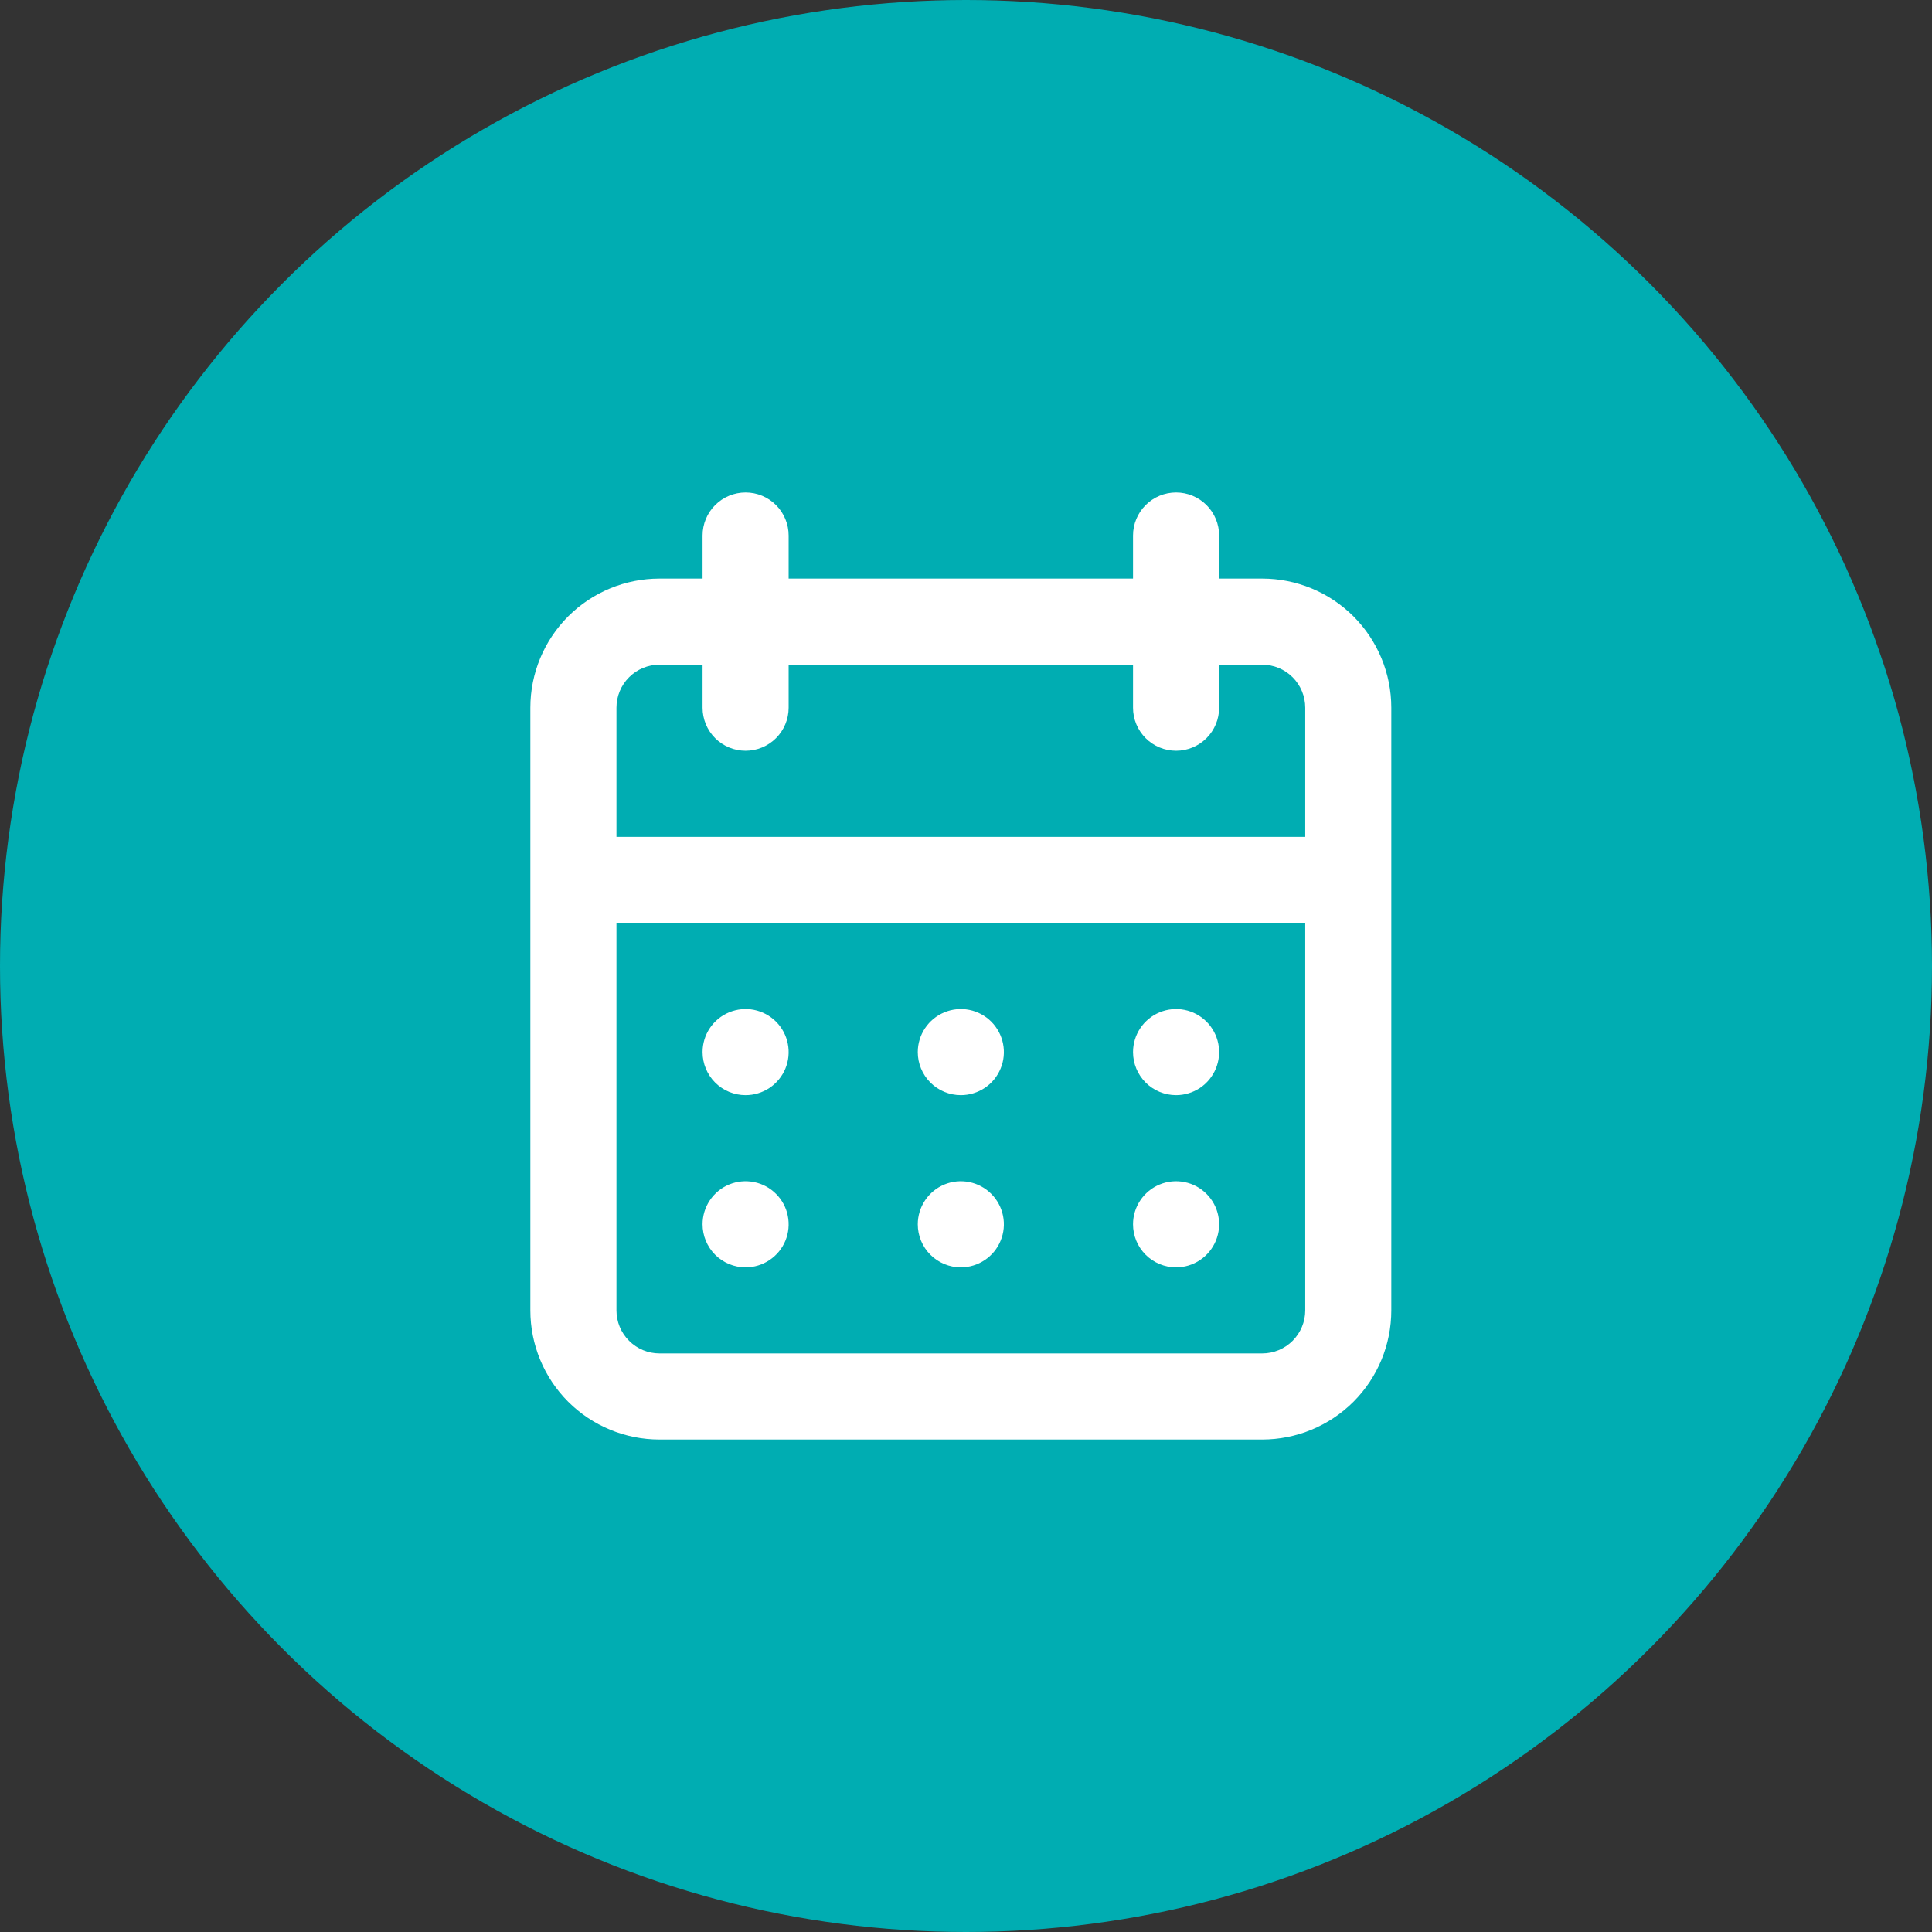
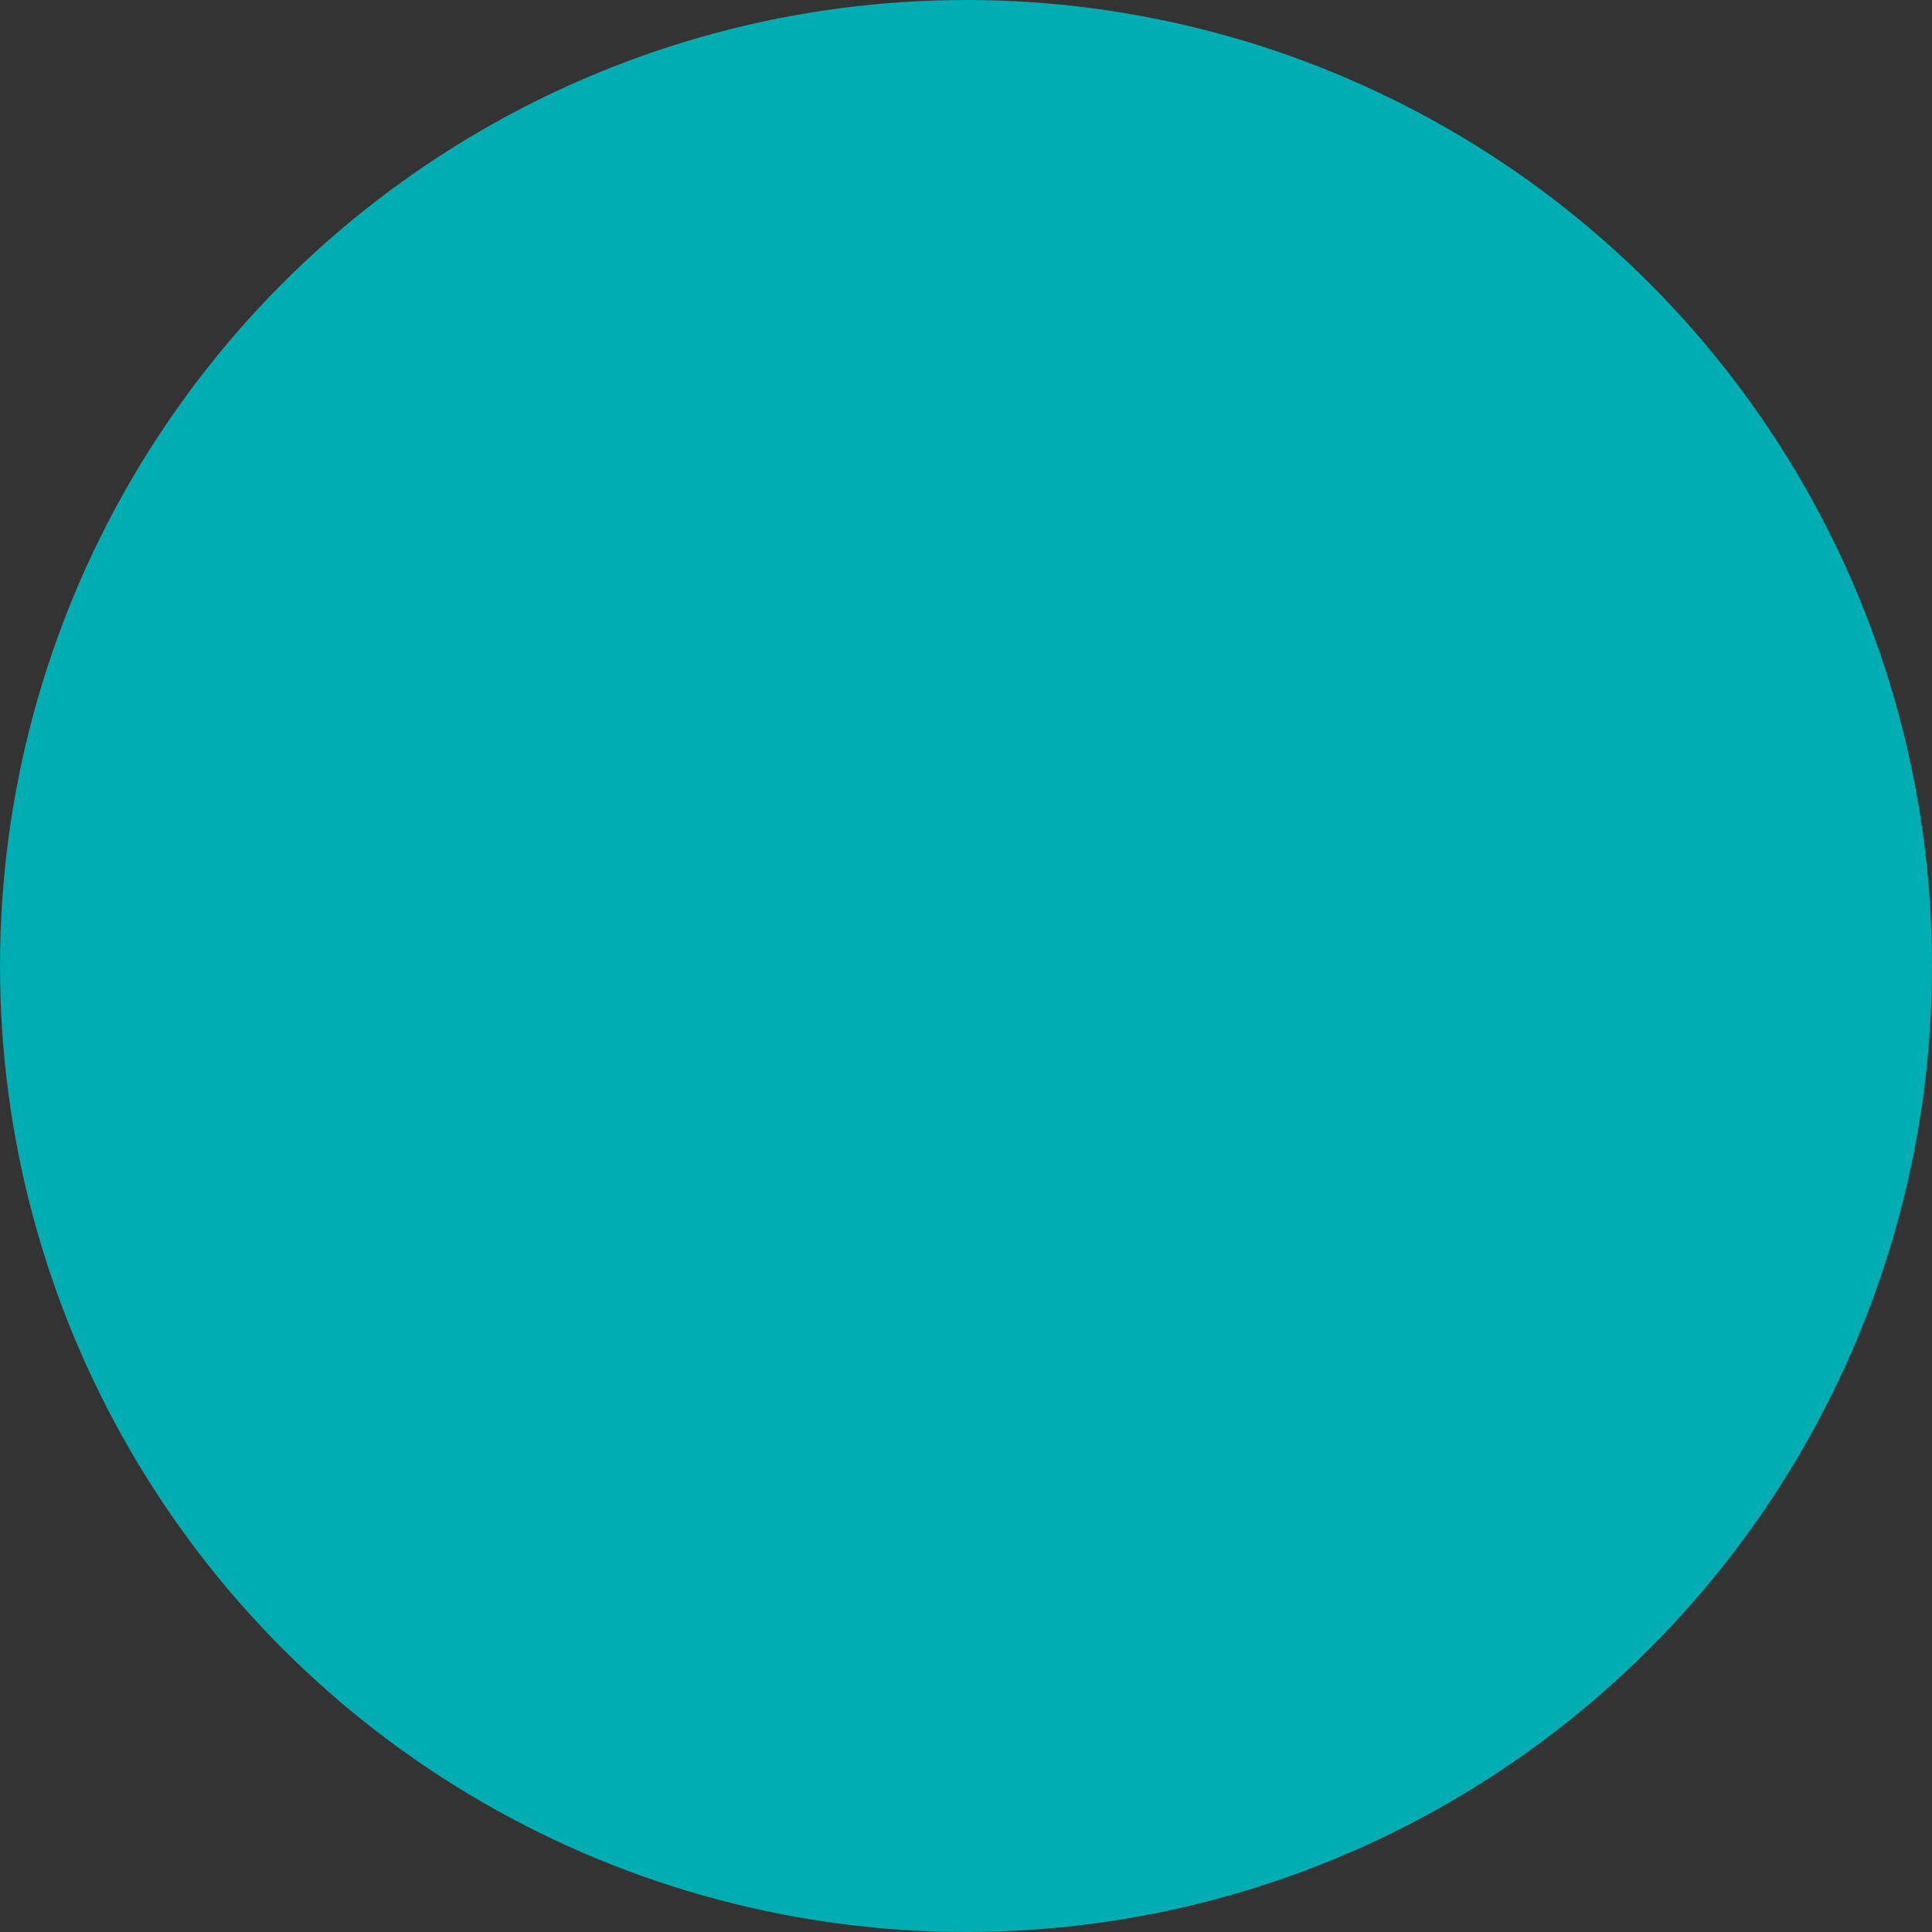
<svg xmlns="http://www.w3.org/2000/svg" width="51" height="51" viewBox="0 0 51 51" fill="none">
  <rect x="0" y="0" width="51" height="51" fill="#333333" stroke="none" />
  <g id="icon">
    <circle id="Ellipse 13" cx="25.5" cy="25.5" r="25.5" fill="#00ADB2" />
-     <path id="Vector" d="M25.364 33.455C25.588 33.455 25.808 33.388 25.995 33.263C26.182 33.138 26.328 32.961 26.413 32.753C26.5 32.545 26.522 32.317 26.478 32.096C26.434 31.876 26.326 31.674 26.167 31.515C26.008 31.356 25.806 31.247 25.585 31.204C25.365 31.16 25.136 31.182 24.929 31.268C24.721 31.354 24.544 31.5 24.419 31.687C24.294 31.874 24.227 32.093 24.227 32.318C24.227 32.62 24.347 32.909 24.56 33.122C24.773 33.335 25.062 33.455 25.364 33.455ZM31.046 33.455C31.27 33.455 31.49 33.388 31.677 33.263C31.864 33.138 32.009 32.961 32.095 32.753C32.181 32.545 32.204 32.317 32.16 32.096C32.116 31.876 32.008 31.674 31.849 31.515C31.69 31.356 31.488 31.247 31.267 31.204C31.047 31.16 30.818 31.182 30.611 31.268C30.403 31.354 30.226 31.5 30.101 31.687C29.976 31.874 29.909 32.093 29.909 32.318C29.909 32.62 30.029 32.909 30.242 33.122C30.455 33.335 30.744 33.455 31.046 33.455ZM31.046 28.909C31.27 28.909 31.49 28.842 31.677 28.718C31.864 28.593 32.009 28.415 32.095 28.208C32.181 28 32.204 27.771 32.16 27.551C32.116 27.331 32.008 27.128 31.849 26.969C31.69 26.81 31.488 26.702 31.267 26.658C31.047 26.614 30.818 26.637 30.611 26.723C30.403 26.809 30.226 26.954 30.101 27.141C29.976 27.328 29.909 27.548 29.909 27.773C29.909 28.074 30.029 28.363 30.242 28.576C30.455 28.789 30.744 28.909 31.046 28.909ZM25.364 28.909C25.588 28.909 25.808 28.842 25.995 28.718C26.182 28.593 26.328 28.415 26.413 28.208C26.5 28 26.522 27.771 26.478 27.551C26.434 27.331 26.326 27.128 26.167 26.969C26.008 26.81 25.806 26.702 25.585 26.658C25.365 26.614 25.136 26.637 24.929 26.723C24.721 26.809 24.544 26.954 24.419 27.141C24.294 27.328 24.227 27.548 24.227 27.773C24.227 28.074 24.347 28.363 24.56 28.576C24.773 28.789 25.062 28.909 25.364 28.909ZM33.318 15.273H32.182V14.136C32.182 13.835 32.062 13.546 31.849 13.333C31.636 13.12 31.347 13 31.046 13C30.744 13 30.455 13.12 30.242 13.333C30.029 13.546 29.909 13.835 29.909 14.136V15.273H20.818V14.136C20.818 13.835 20.698 13.546 20.485 13.333C20.272 13.12 19.983 13 19.682 13C19.38 13 19.091 13.12 18.878 13.333C18.665 13.546 18.546 13.835 18.546 14.136V15.273H17.409C16.505 15.273 15.638 15.632 14.998 16.271C14.359 16.911 14 17.778 14 18.682V34.591C14 35.495 14.359 36.362 14.998 37.002C15.638 37.641 16.505 38 17.409 38H33.318C34.222 38 35.089 37.641 35.729 37.002C36.368 36.362 36.727 35.495 36.727 34.591V18.682C36.727 17.778 36.368 16.911 35.729 16.271C35.089 15.632 34.222 15.273 33.318 15.273ZM34.455 34.591C34.455 34.892 34.335 35.181 34.122 35.394C33.909 35.608 33.62 35.727 33.318 35.727H17.409C17.108 35.727 16.819 35.608 16.606 35.394C16.392 35.181 16.273 34.892 16.273 34.591V24.364H34.455V34.591ZM34.455 22.091H16.273V18.682C16.273 18.38 16.392 18.091 16.606 17.878C16.819 17.665 17.108 17.546 17.409 17.546H18.546V18.682C18.546 18.983 18.665 19.272 18.878 19.485C19.091 19.698 19.38 19.818 19.682 19.818C19.983 19.818 20.272 19.698 20.485 19.485C20.698 19.272 20.818 18.983 20.818 18.682V17.546H29.909V18.682C29.909 18.983 30.029 19.272 30.242 19.485C30.455 19.698 30.744 19.818 31.046 19.818C31.347 19.818 31.636 19.698 31.849 19.485C32.062 19.272 32.182 18.983 32.182 18.682V17.546H33.318C33.62 17.546 33.909 17.665 34.122 17.878C34.335 18.091 34.455 18.38 34.455 18.682V22.091ZM19.682 28.909C19.907 28.909 20.126 28.842 20.313 28.718C20.5 28.593 20.646 28.415 20.732 28.208C20.818 28 20.84 27.771 20.796 27.551C20.753 27.331 20.644 27.128 20.485 26.969C20.326 26.81 20.124 26.702 19.904 26.658C19.683 26.614 19.455 26.637 19.247 26.723C19.039 26.809 18.862 26.954 18.737 27.141C18.612 27.328 18.546 27.548 18.546 27.773C18.546 28.074 18.665 28.363 18.878 28.576C19.091 28.789 19.38 28.909 19.682 28.909ZM19.682 33.455C19.907 33.455 20.126 33.388 20.313 33.263C20.5 33.138 20.646 32.961 20.732 32.753C20.818 32.545 20.84 32.317 20.796 32.096C20.753 31.876 20.644 31.674 20.485 31.515C20.326 31.356 20.124 31.247 19.904 31.204C19.683 31.16 19.455 31.182 19.247 31.268C19.039 31.354 18.862 31.5 18.737 31.687C18.612 31.874 18.546 32.093 18.546 32.318C18.546 32.62 18.665 32.909 18.878 33.122C19.091 33.335 19.38 33.455 19.682 33.455Z" fill="white" />
  </g>
</svg>